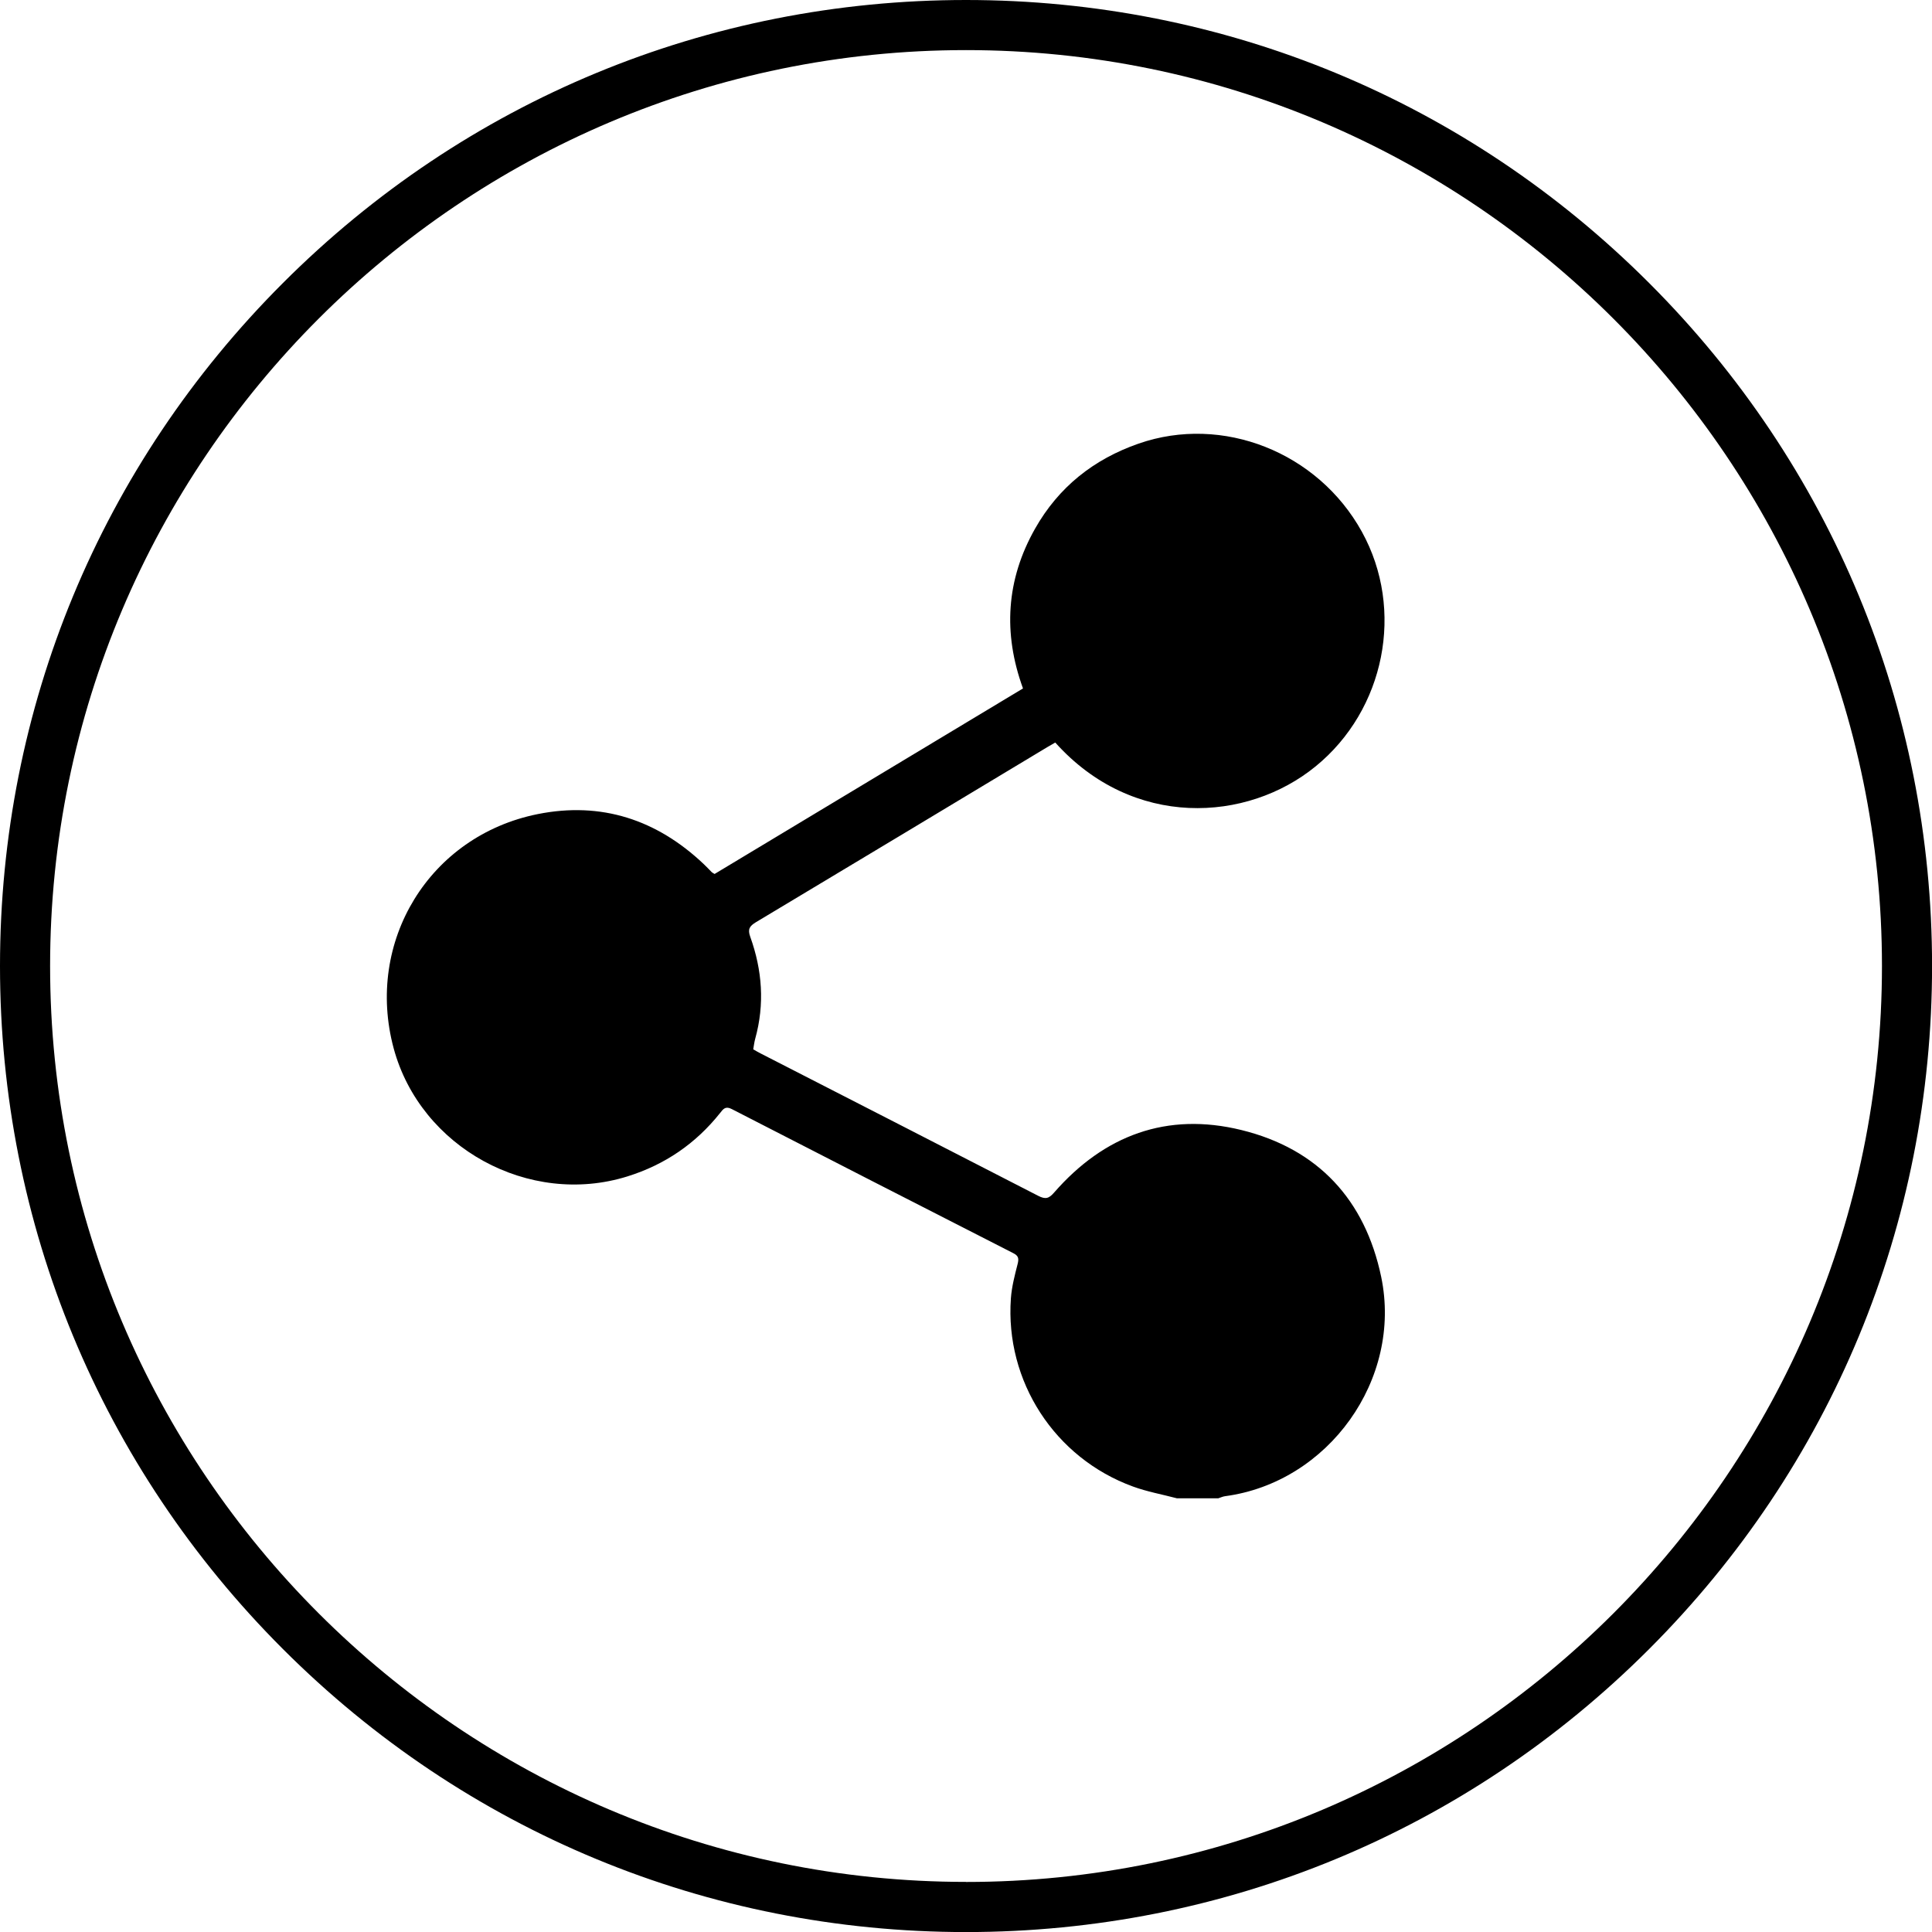
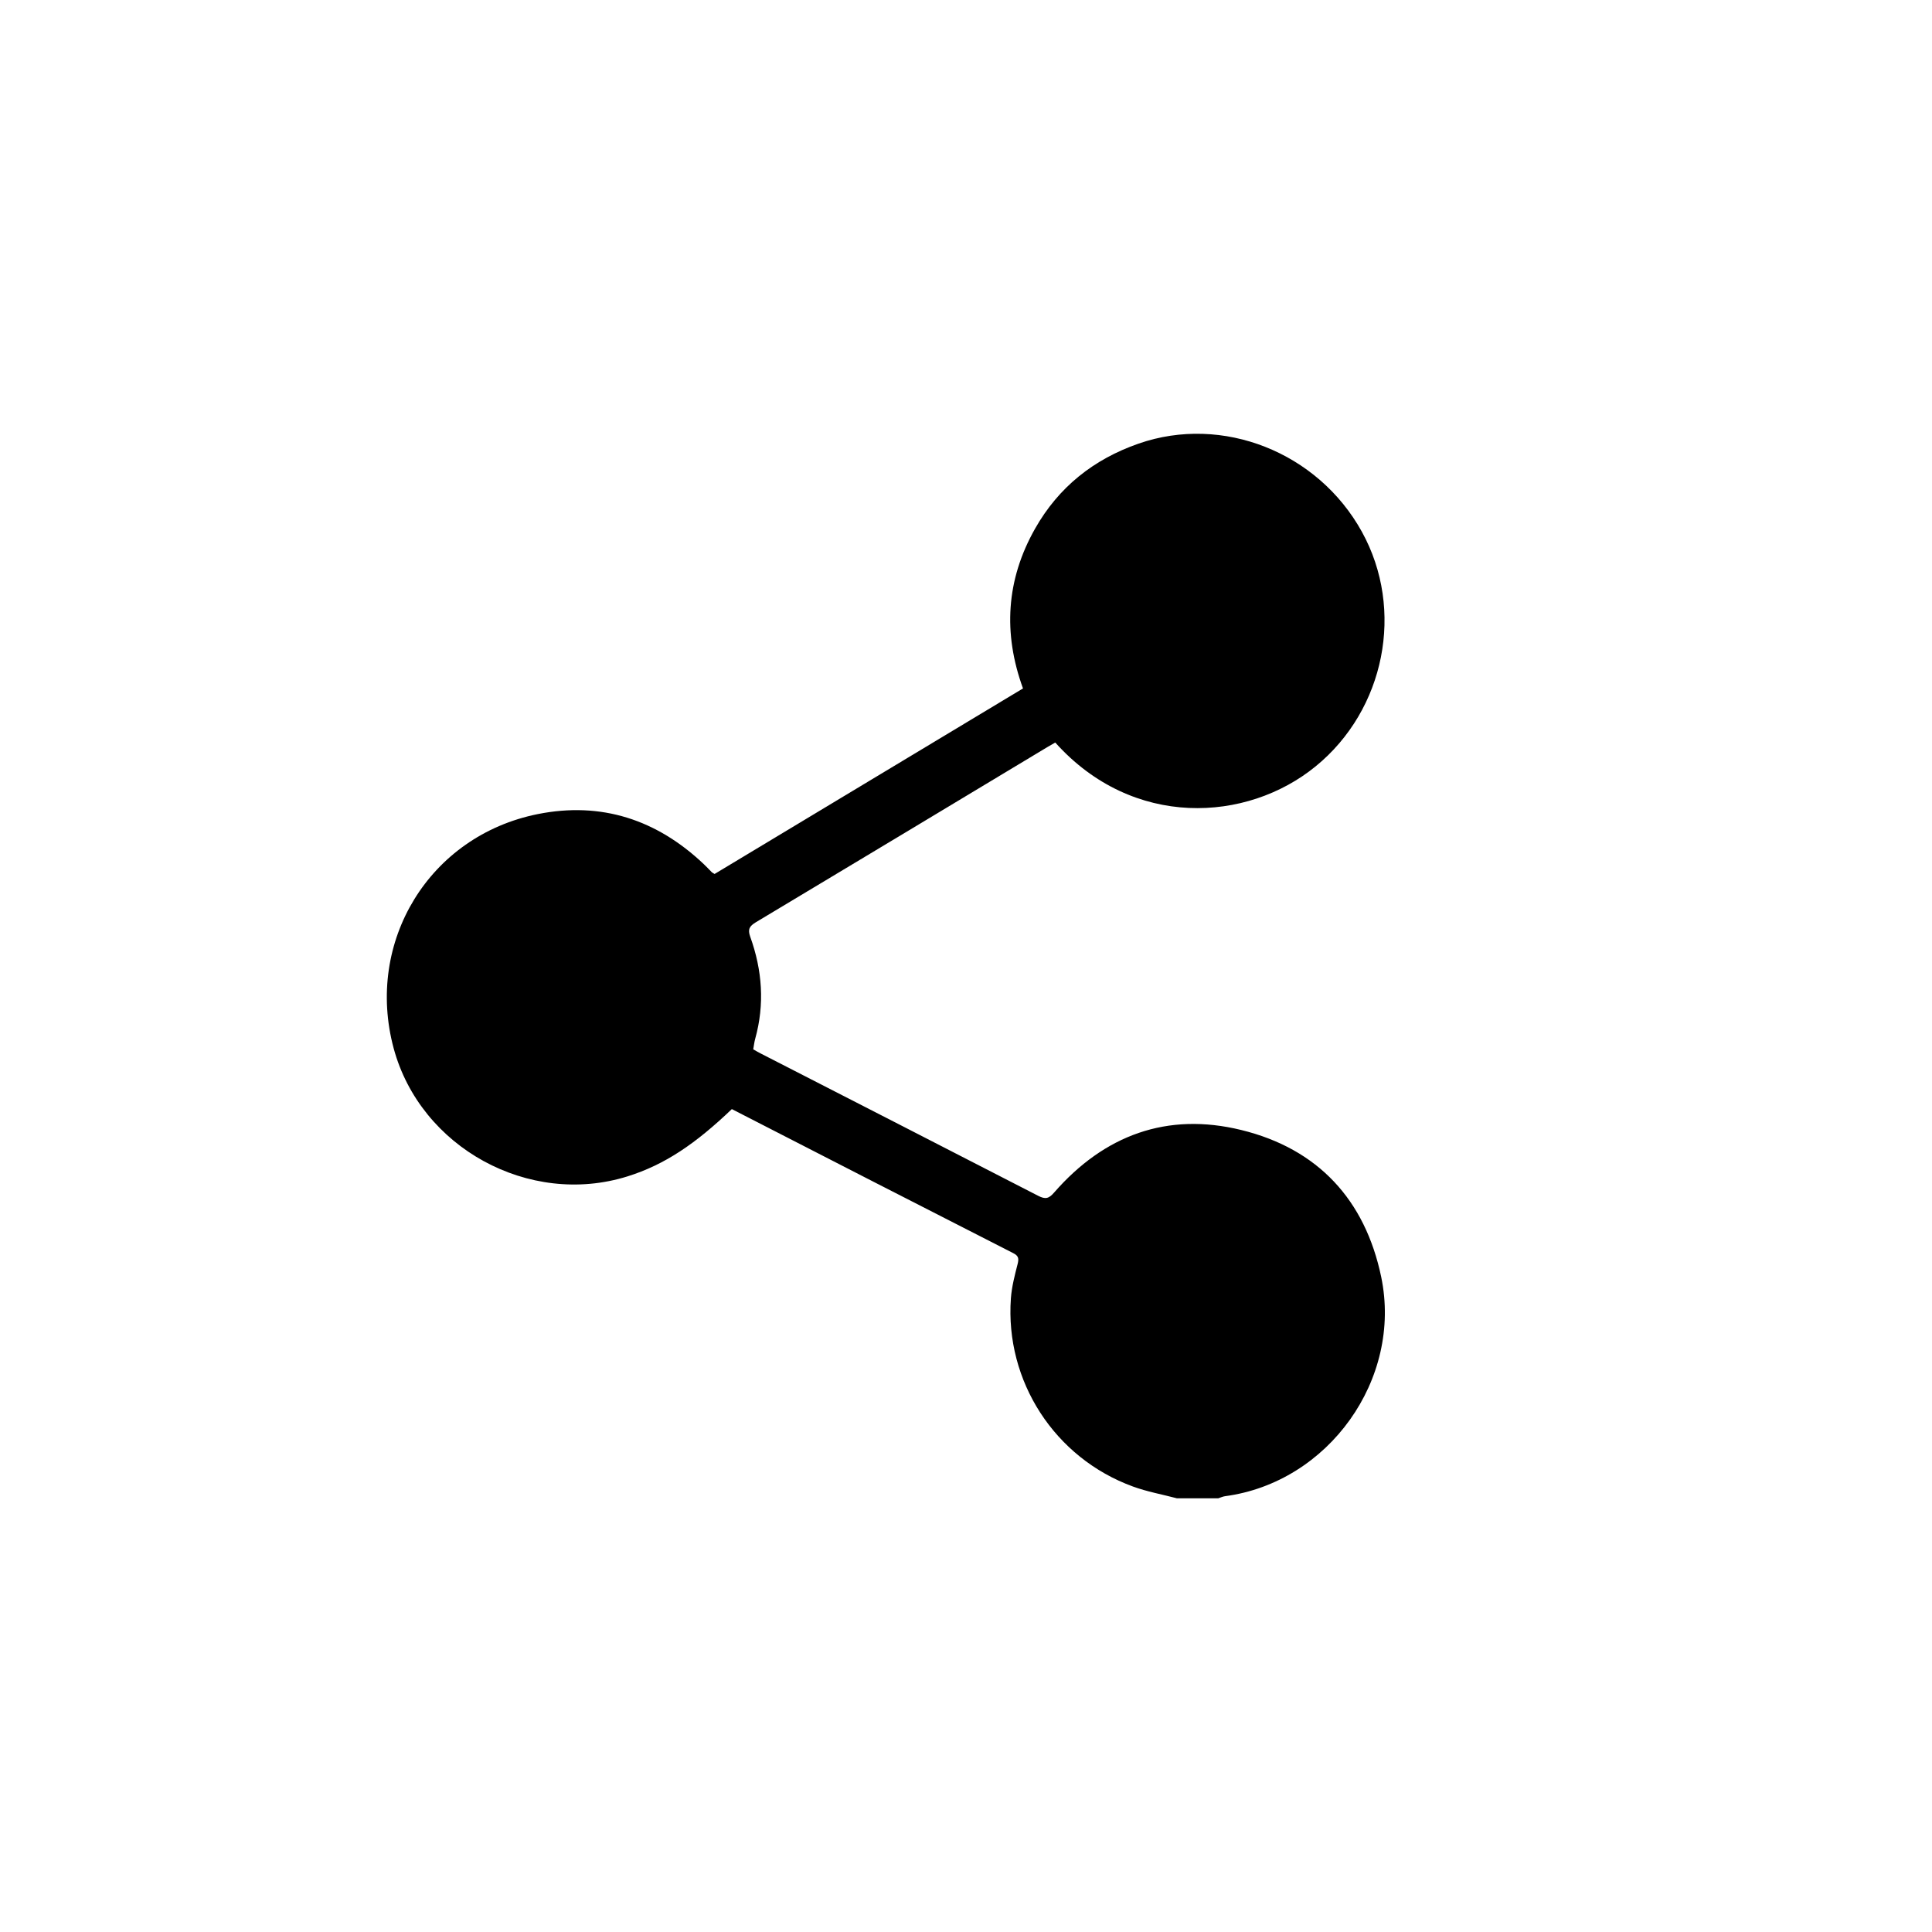
<svg xmlns="http://www.w3.org/2000/svg" width="30" height="30" viewBox="0 0 30 30" fill="none">
-   <path d="M25.607 4.394C22.773 1.56 19.007 0 15 0C10.994 0 7.227 1.56 4.394 4.394C1.56 7.227 0 10.993 0 15C0 19.007 1.56 22.774 4.394 25.607C7.227 28.44 10.994 30.001 15 30.001C19.007 30.001 22.774 28.441 25.607 25.607C28.44 22.774 30.001 19.007 30.001 15C30.001 10.994 28.441 7.227 25.607 4.394ZM15 29.222C7.158 29.222 0.778 22.842 0.778 15C0.778 7.157 7.158 0.778 15 0.778C22.843 0.778 29.223 7.158 29.223 15C29.223 22.843 22.843 29.223 15 29.223V29.222Z" fill="black" />
-   <path d="M18.273 23.265C18.046 23.205 17.812 23.163 17.593 23.083C16.378 22.64 15.605 21.448 15.697 20.161C15.71 19.981 15.757 19.802 15.802 19.626C15.823 19.543 15.815 19.5 15.736 19.46C14.278 18.716 12.82 17.971 11.364 17.222C11.266 17.171 11.231 17.219 11.182 17.282C10.804 17.757 10.326 18.085 9.743 18.267C8.217 18.744 6.53 17.822 6.113 16.279C5.666 14.621 6.667 12.978 8.351 12.641C9.337 12.444 10.198 12.727 10.927 13.417C10.97 13.457 11.01 13.501 11.052 13.543C11.059 13.55 11.07 13.555 11.096 13.571C12.683 12.616 14.279 11.657 15.885 10.69C15.573 9.833 15.623 9.002 16.073 8.208C16.438 7.564 16.982 7.131 17.681 6.888C18.983 6.435 20.464 7.02 21.147 8.257C21.817 9.469 21.505 11.023 20.429 11.9C19.364 12.77 17.591 12.875 16.386 11.53C16.349 11.552 16.308 11.574 16.268 11.598C14.759 12.506 13.249 13.415 11.738 14.32C11.639 14.38 11.607 14.428 11.65 14.547C11.836 15.064 11.876 15.593 11.727 16.129C11.713 16.18 11.707 16.233 11.696 16.294C11.738 16.318 11.779 16.342 11.821 16.363C13.254 17.098 14.688 17.83 16.12 18.568C16.234 18.627 16.287 18.612 16.369 18.517C17.147 17.626 18.123 17.264 19.276 17.547C20.466 17.839 21.197 18.631 21.447 19.827C21.779 21.419 20.626 23.02 19.022 23.233C18.986 23.238 18.952 23.255 18.916 23.266H18.271L18.273 23.265Z" fill="black" />
+   <path d="M18.273 23.265C18.046 23.205 17.812 23.163 17.593 23.083C16.378 22.64 15.605 21.448 15.697 20.161C15.71 19.981 15.757 19.802 15.802 19.626C15.823 19.543 15.815 19.5 15.736 19.46C14.278 18.716 12.82 17.971 11.364 17.222C10.804 17.757 10.326 18.085 9.743 18.267C8.217 18.744 6.53 17.822 6.113 16.279C5.666 14.621 6.667 12.978 8.351 12.641C9.337 12.444 10.198 12.727 10.927 13.417C10.97 13.457 11.01 13.501 11.052 13.543C11.059 13.55 11.07 13.555 11.096 13.571C12.683 12.616 14.279 11.657 15.885 10.69C15.573 9.833 15.623 9.002 16.073 8.208C16.438 7.564 16.982 7.131 17.681 6.888C18.983 6.435 20.464 7.02 21.147 8.257C21.817 9.469 21.505 11.023 20.429 11.9C19.364 12.77 17.591 12.875 16.386 11.53C16.349 11.552 16.308 11.574 16.268 11.598C14.759 12.506 13.249 13.415 11.738 14.32C11.639 14.38 11.607 14.428 11.65 14.547C11.836 15.064 11.876 15.593 11.727 16.129C11.713 16.18 11.707 16.233 11.696 16.294C11.738 16.318 11.779 16.342 11.821 16.363C13.254 17.098 14.688 17.83 16.12 18.568C16.234 18.627 16.287 18.612 16.369 18.517C17.147 17.626 18.123 17.264 19.276 17.547C20.466 17.839 21.197 18.631 21.447 19.827C21.779 21.419 20.626 23.02 19.022 23.233C18.986 23.238 18.952 23.255 18.916 23.266H18.271L18.273 23.265Z" fill="black" />
</svg>